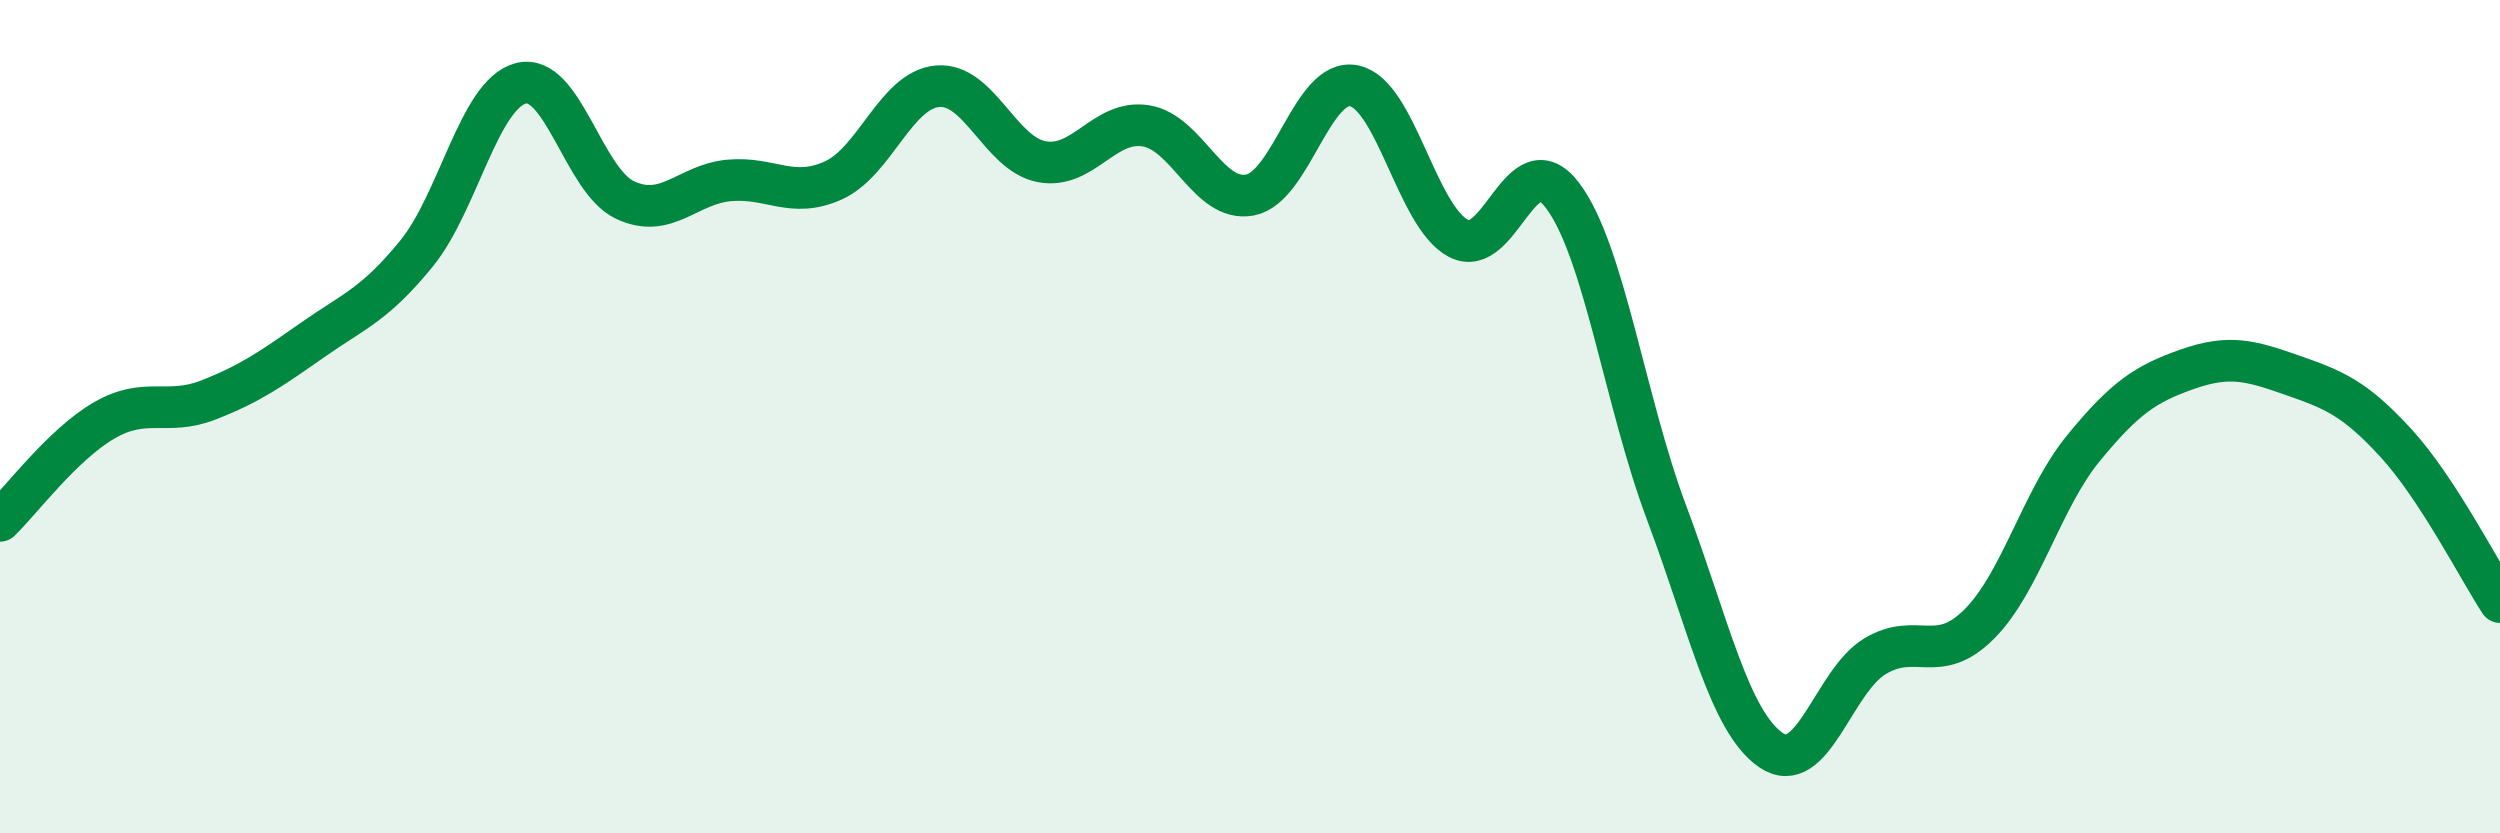
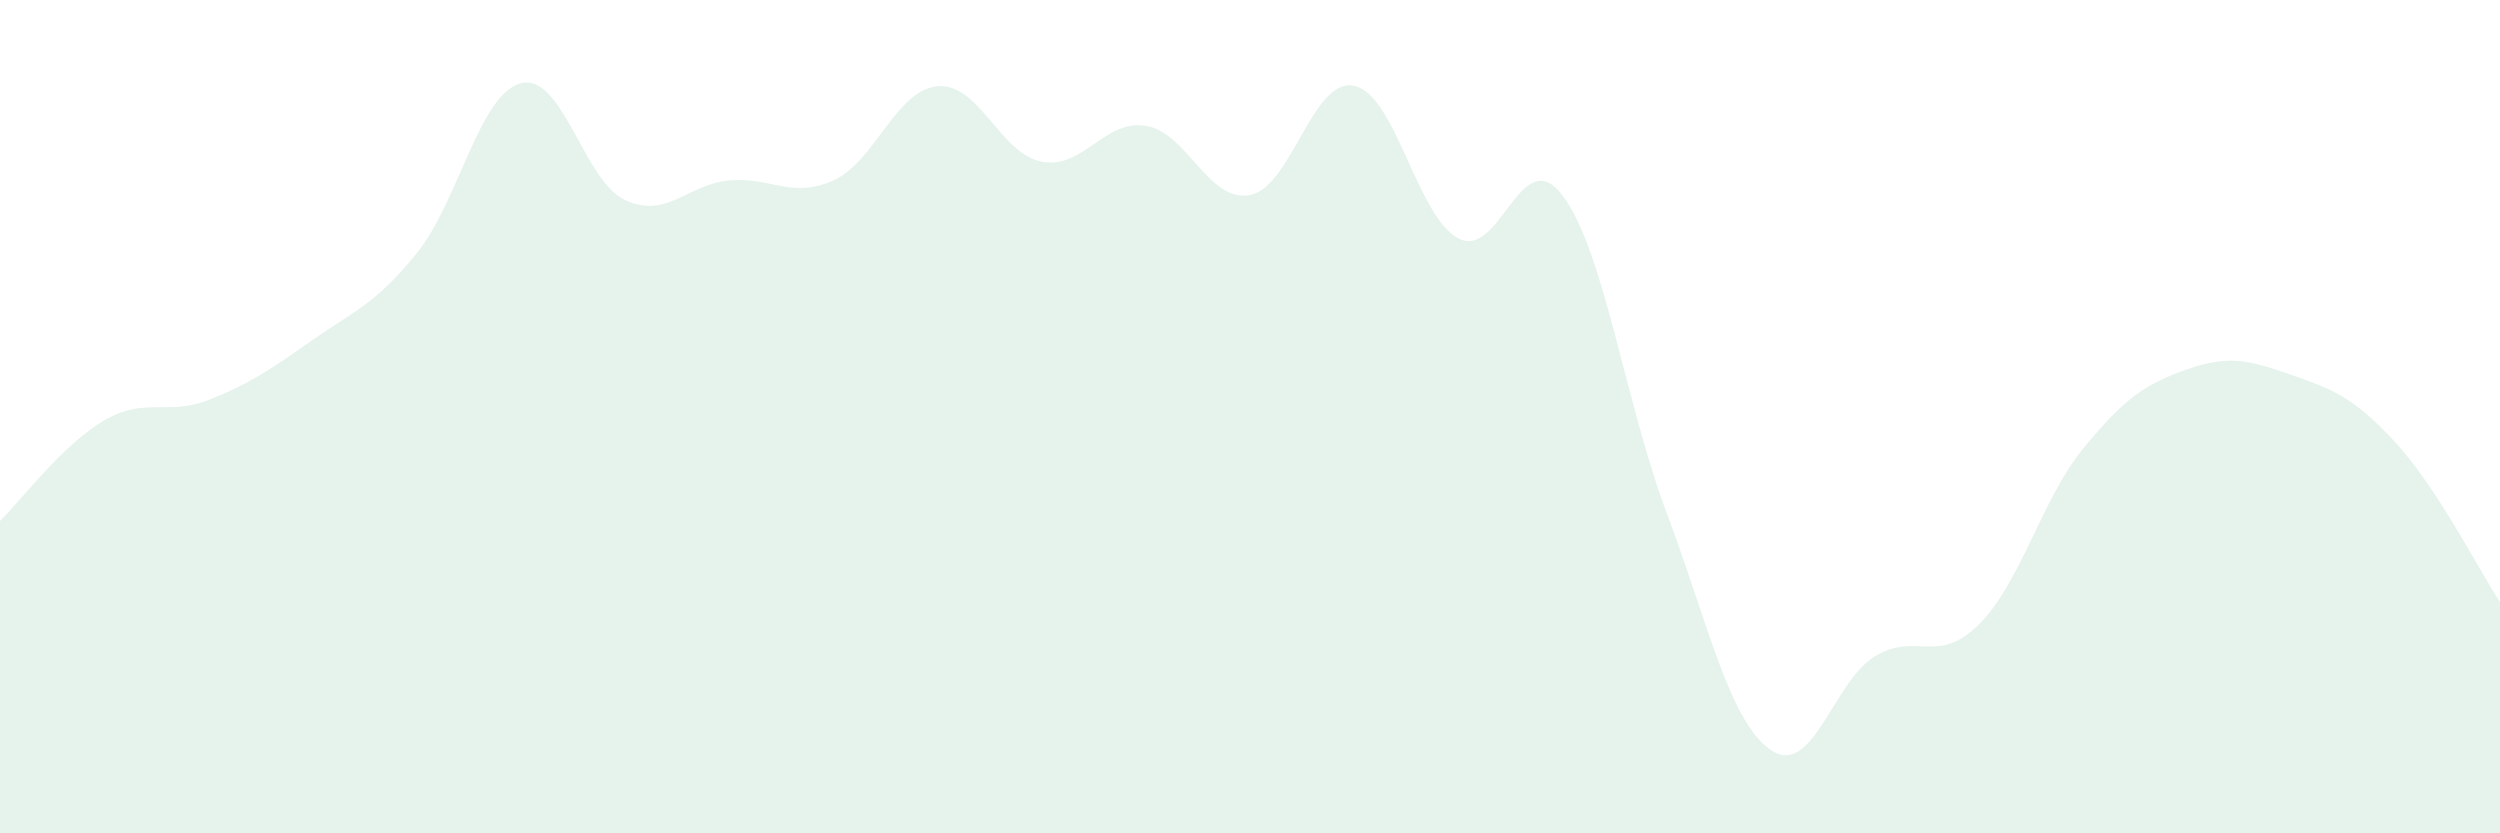
<svg xmlns="http://www.w3.org/2000/svg" width="60" height="20" viewBox="0 0 60 20">
  <path d="M 0,12.5 C 0.5,12.02 1.5,10.67 2.5,10.09 C 3.5,9.51 4,9.99 5,9.6 C 6,9.21 6.5,8.86 7.5,8.16 C 8.5,7.46 9,7.31 10,6.08 C 11,4.85 11.5,2.26 12.5,2 C 13.5,1.74 14,4.33 15,4.8 C 16,5.27 16.5,4.42 17.5,4.33 C 18.5,4.24 19,4.78 20,4.33 C 21,3.88 21.5,2.16 22.5,2.07 C 23.5,1.98 24,3.69 25,3.88 C 26,4.07 26.5,2.86 27.5,3.02 C 28.5,3.18 29,4.87 30,4.68 C 31,4.49 31.5,1.85 32.5,2.06 C 33.5,2.27 34,5.19 35,5.72 C 36,6.25 36.5,3.37 37.5,4.69 C 38.5,6.01 39,9.65 40,12.31 C 41,14.97 41.5,17.31 42.5,18 C 43.5,18.69 44,16.35 45,15.75 C 46,15.15 46.5,15.98 47.5,14.98 C 48.5,13.98 49,11.98 50,10.76 C 51,9.54 51.5,9.21 52.5,8.86 C 53.5,8.51 54,8.65 55,9 C 56,9.35 56.5,9.54 57.5,10.63 C 58.5,11.72 59.5,13.69 60,14.45L60 20L0 20Z" fill="#008740" opacity="0.1" stroke-linecap="round" stroke-linejoin="round" />
-   <path d="M 0,12.5 C 0.5,12.02 1.5,10.67 2.5,10.09 C 3.5,9.51 4,9.99 5,9.6 C 6,9.21 6.5,8.86 7.5,8.16 C 8.5,7.46 9,7.31 10,6.08 C 11,4.85 11.5,2.26 12.5,2 C 13.5,1.74 14,4.33 15,4.8 C 16,5.27 16.5,4.42 17.5,4.33 C 18.5,4.24 19,4.78 20,4.33 C 21,3.88 21.5,2.16 22.5,2.07 C 23.5,1.98 24,3.69 25,3.88 C 26,4.07 26.5,2.86 27.5,3.02 C 28.5,3.18 29,4.87 30,4.68 C 31,4.49 31.5,1.85 32.5,2.06 C 33.5,2.27 34,5.19 35,5.72 C 36,6.25 36.5,3.37 37.5,4.69 C 38.5,6.01 39,9.65 40,12.31 C 41,14.97 41.5,17.31 42.5,18 C 43.5,18.69 44,16.35 45,15.75 C 46,15.15 46.5,15.98 47.5,14.98 C 48.5,13.98 49,11.98 50,10.76 C 51,9.54 51.5,9.21 52.5,8.86 C 53.5,8.51 54,8.65 55,9 C 56,9.35 56.5,9.54 57.5,10.63 C 58.5,11.72 59.5,13.69 60,14.45" stroke="#008740" stroke-width="1" fill="none" stroke-linecap="round" stroke-linejoin="round" />
</svg>